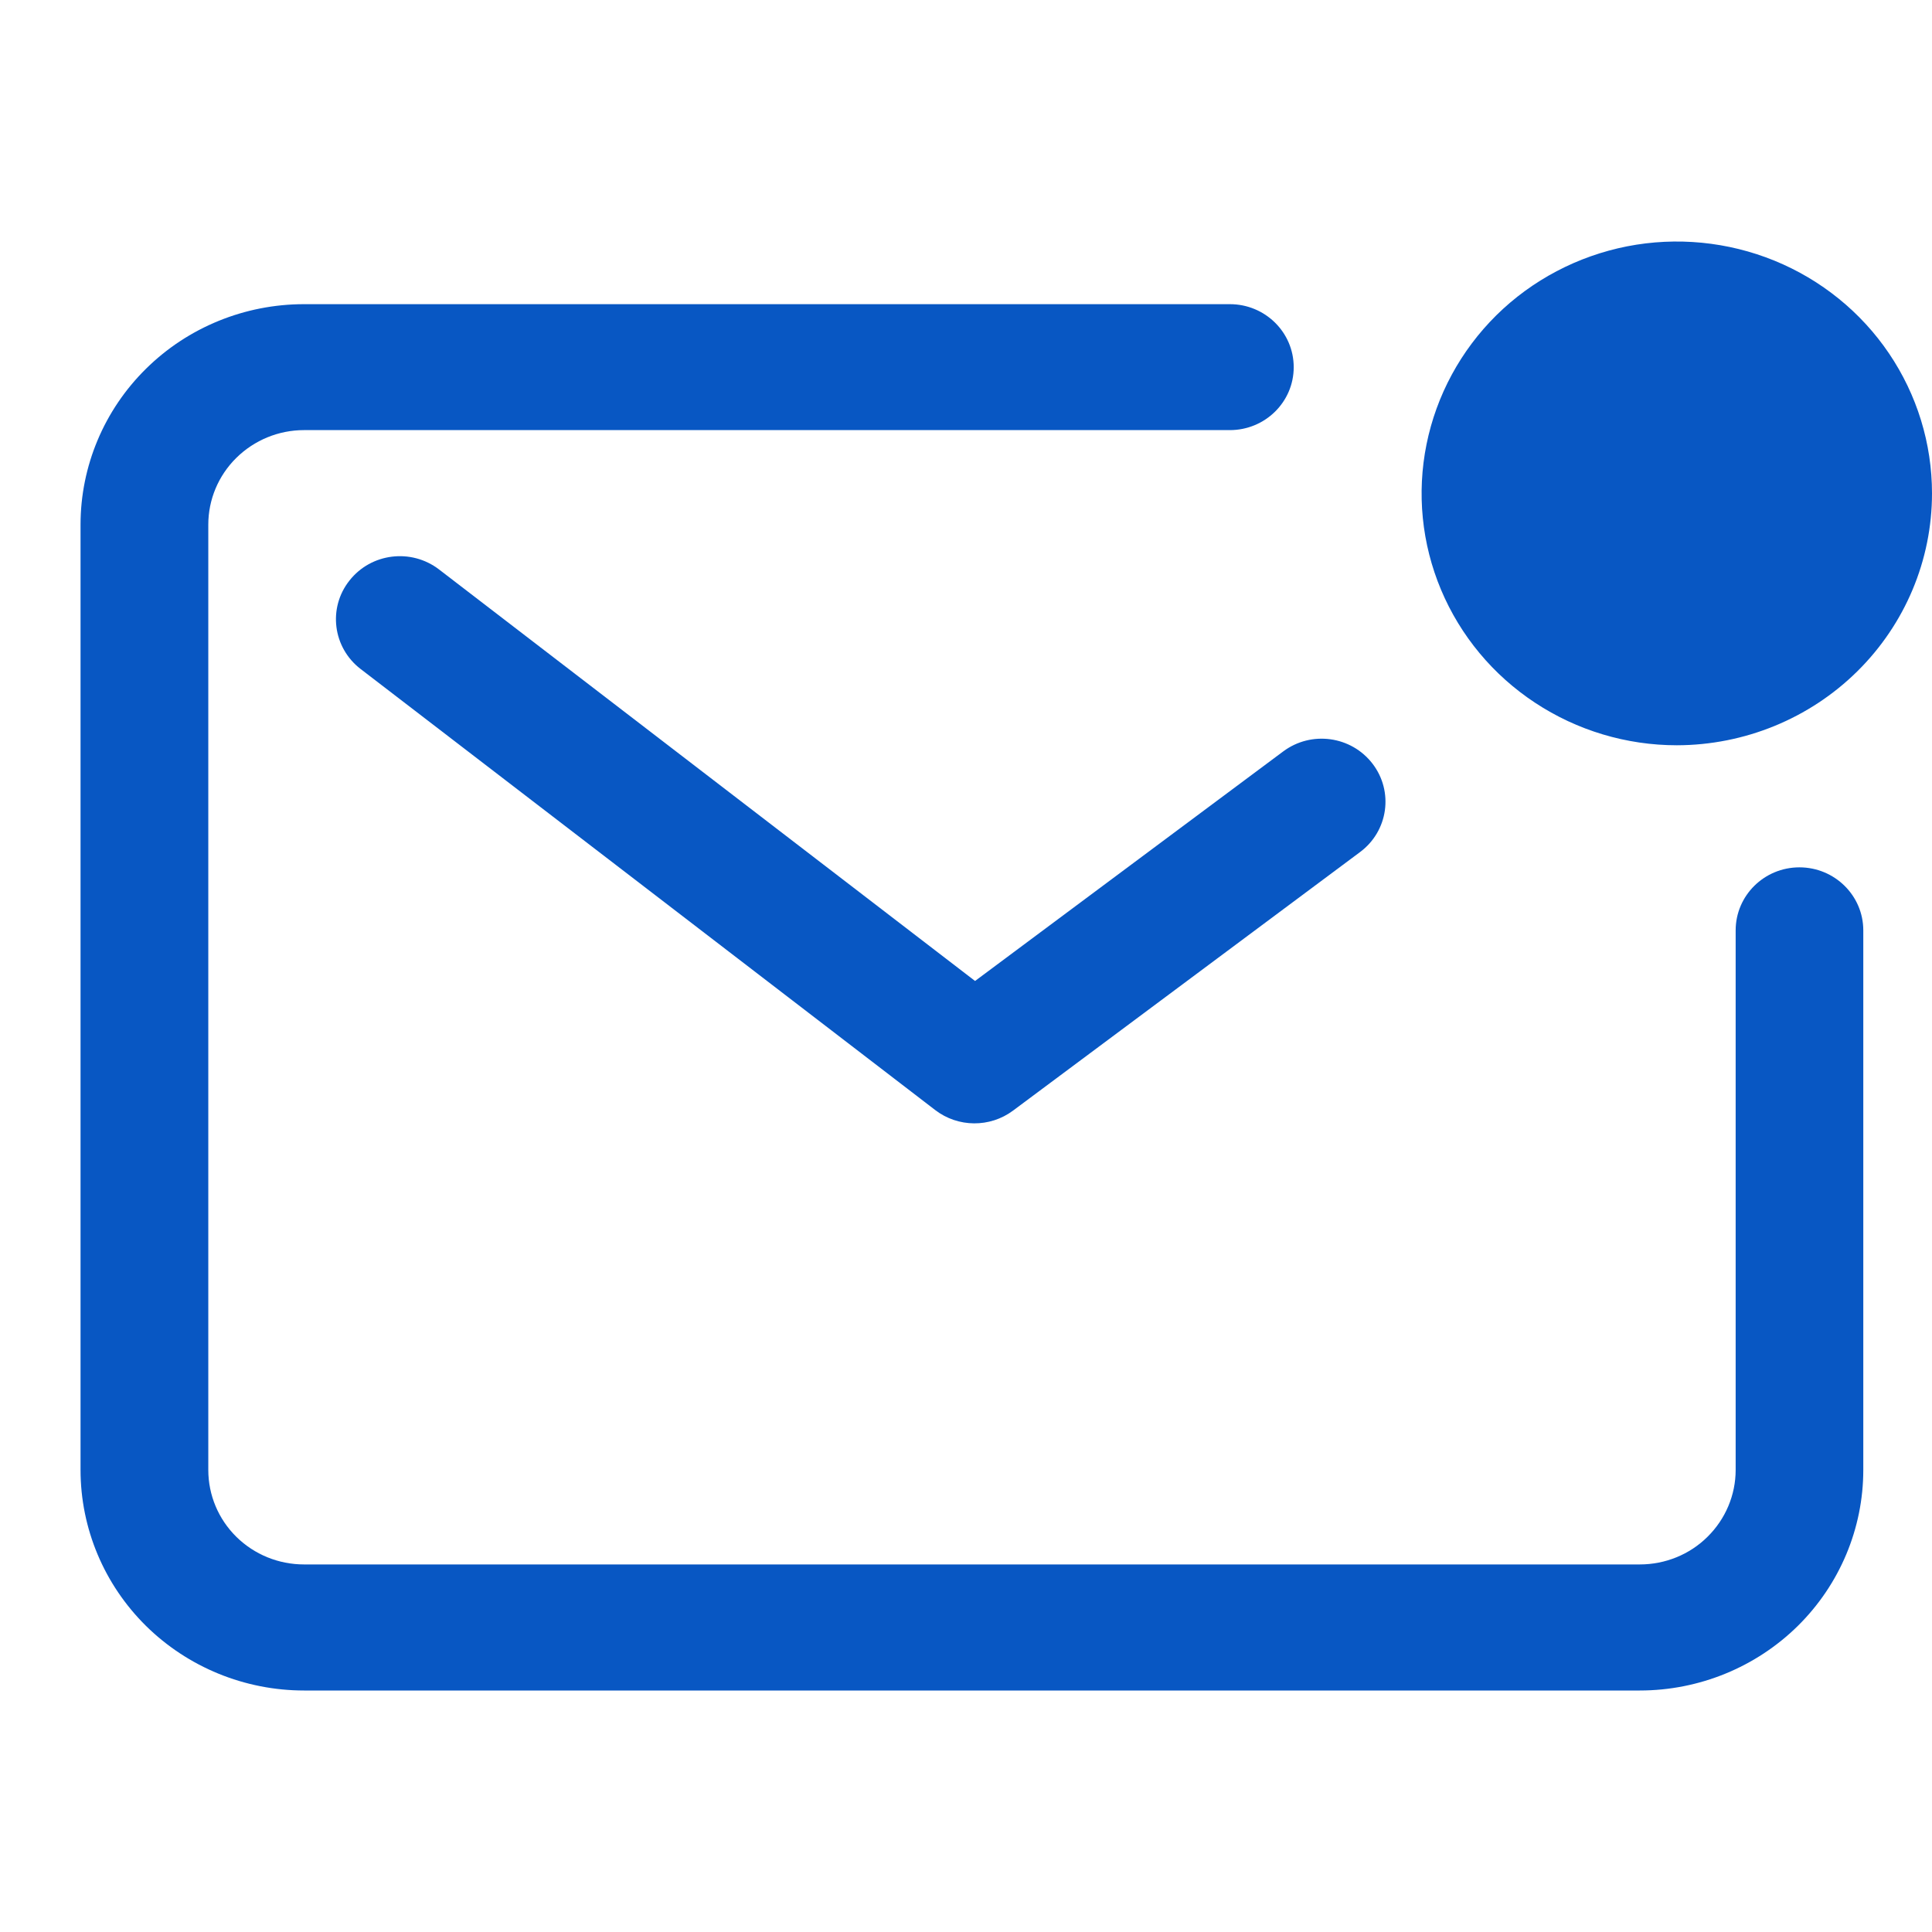
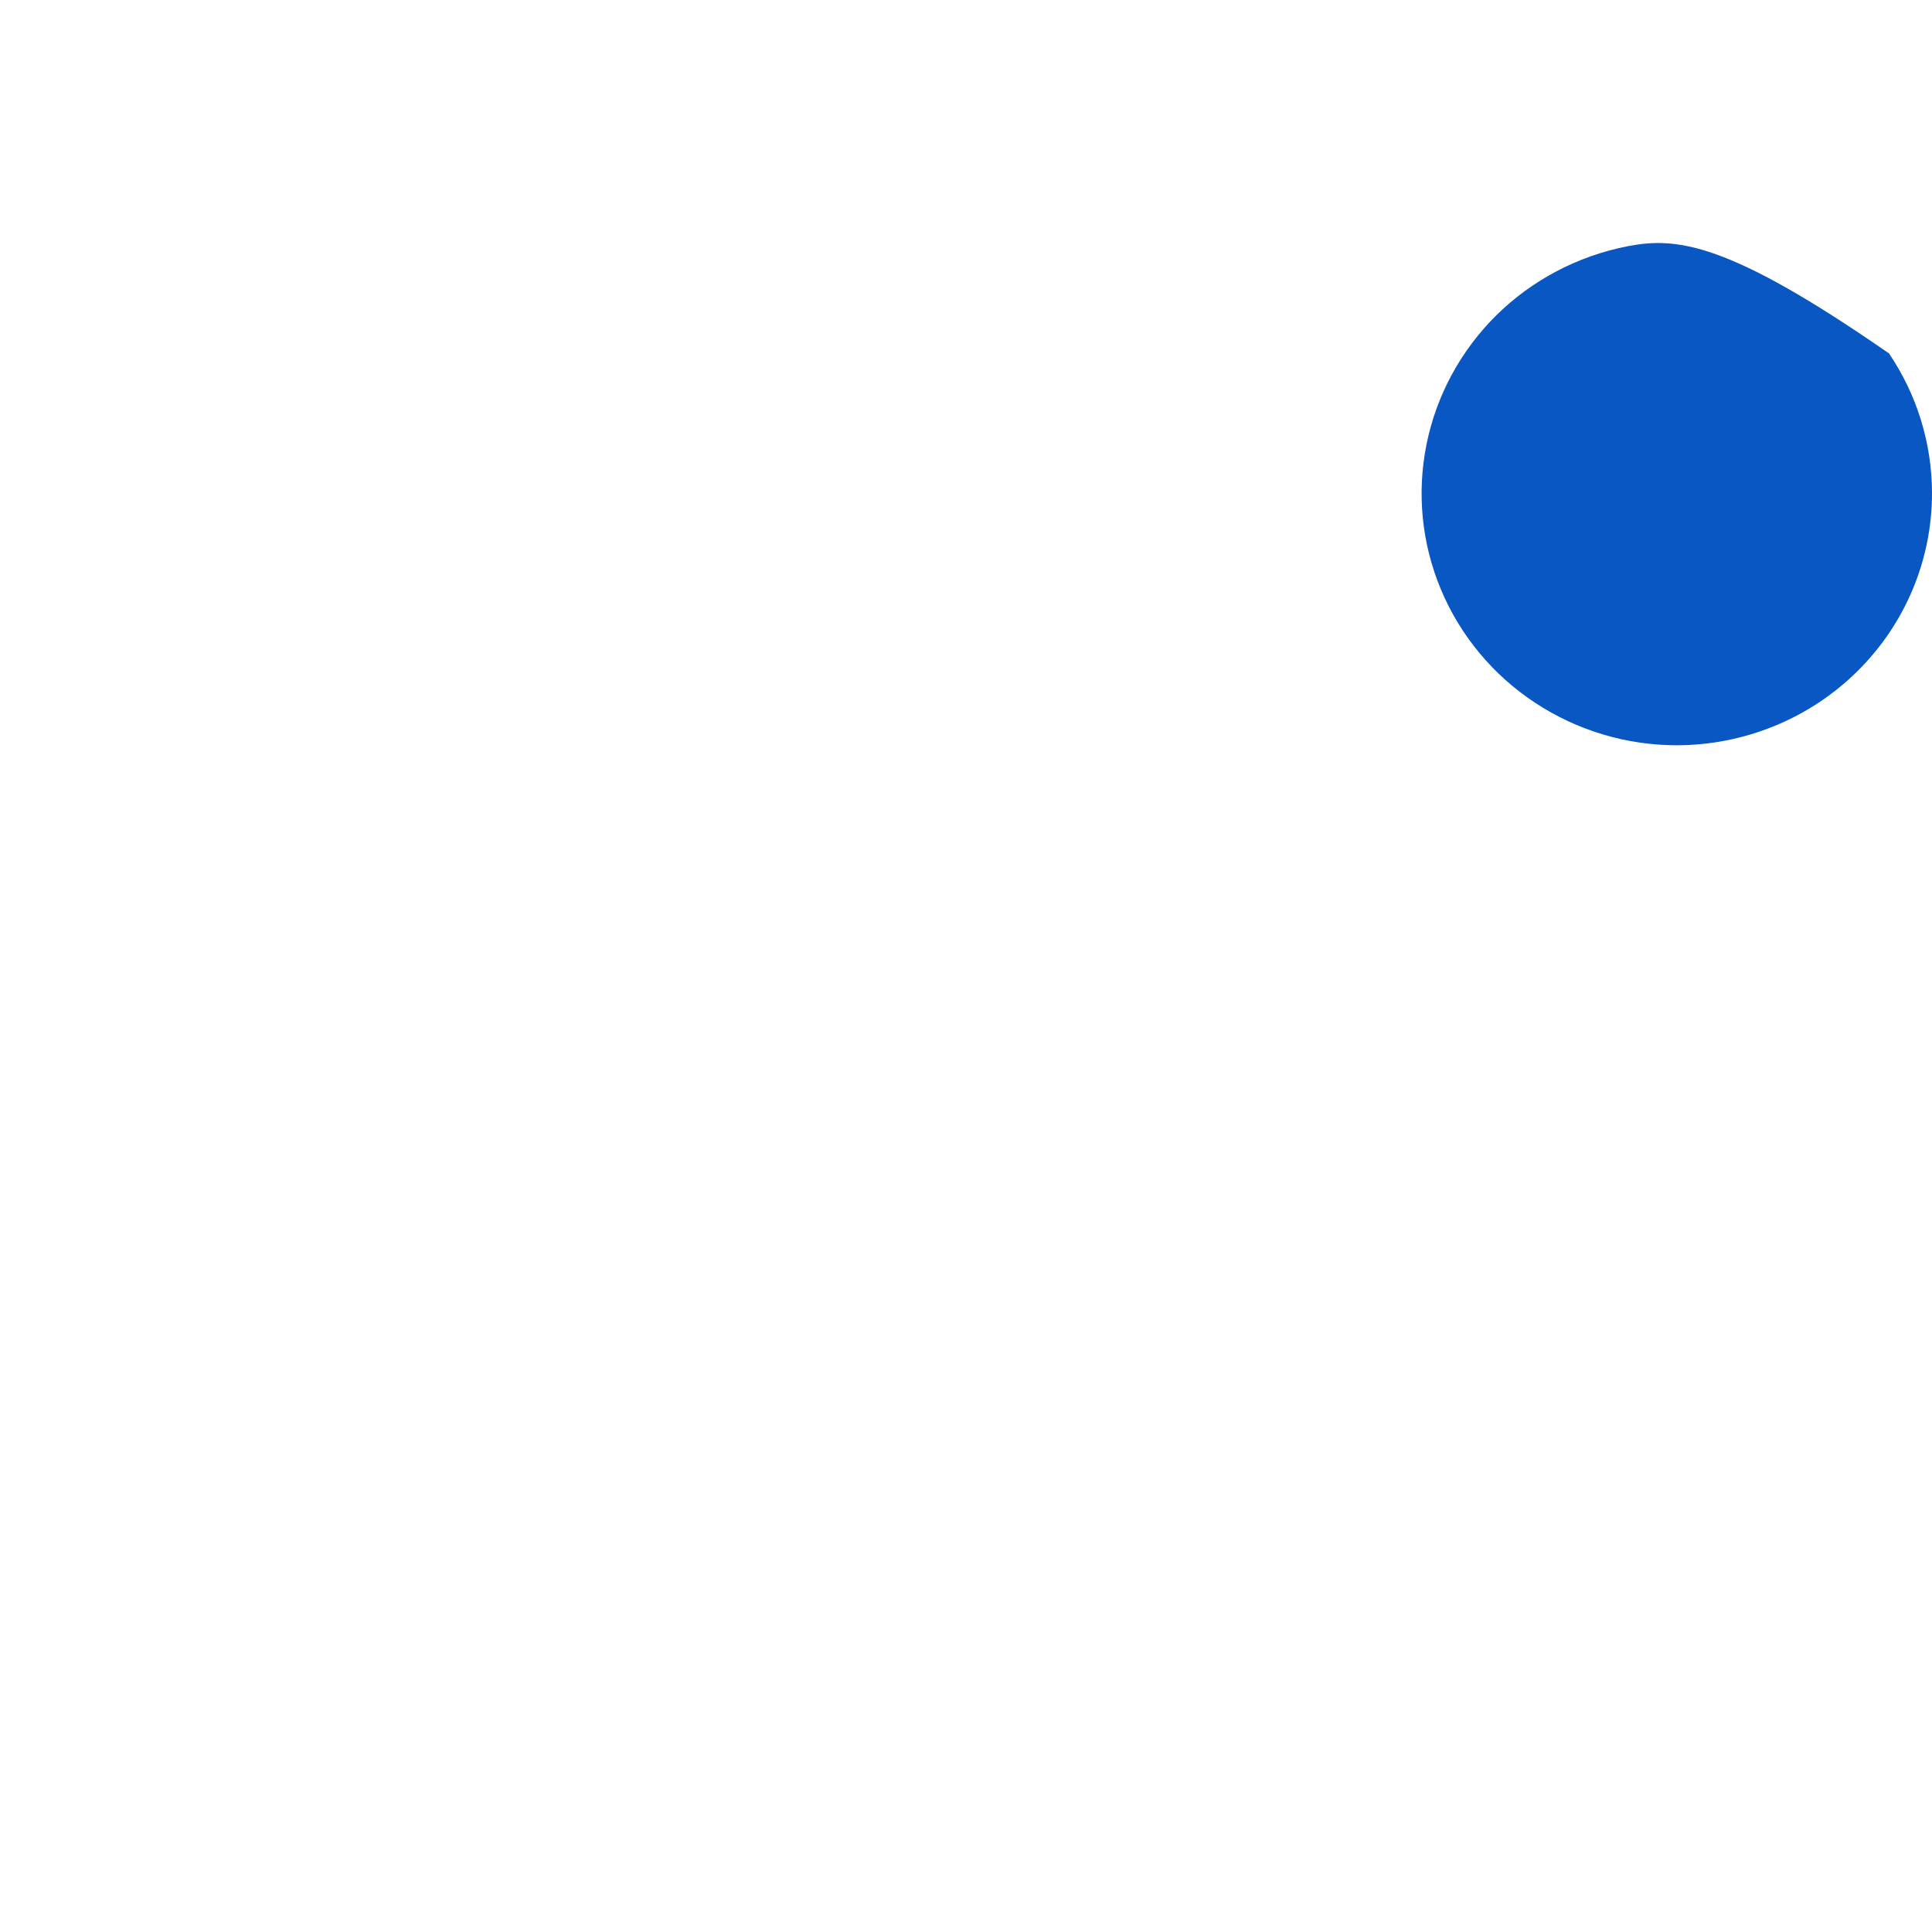
<svg xmlns="http://www.w3.org/2000/svg" width="16" height="16" viewBox="0 0 16 16" fill="none">
-   <path d="M12.713 5.82C13.06 6.049 13.469 6.172 13.887 6.172C14.447 6.171 14.985 5.951 15.381 5.56C15.777 5.169 16 4.639 16 4.086C16 3.673 15.876 3.27 15.644 2.927C15.412 2.584 15.082 2.317 14.696 2.159C14.309 2.001 13.884 1.96 13.475 2.04C13.065 2.121 12.688 2.319 12.392 2.611C12.097 2.903 11.896 3.274 11.814 3.679C11.732 4.084 11.774 4.503 11.934 4.884C12.094 5.265 12.365 5.591 12.713 5.82Z" fill="#0857C3" />
-   <path d="M2.518 2.519C2.027 2.519 1.556 2.711 1.209 3.054C0.862 3.396 0.667 3.861 0.667 4.345V12.173C0.667 12.658 0.862 13.122 1.209 13.465C1.556 13.807 2.027 14 2.518 14H13.58C14.071 14 14.542 13.807 14.889 13.465C15.236 13.122 15.431 12.658 15.431 12.173V7.705C15.431 7.417 15.194 7.183 14.902 7.183C14.61 7.183 14.374 7.417 14.374 7.705V12.173C14.374 12.381 14.29 12.58 14.141 12.727C13.993 12.874 13.791 12.956 13.58 12.956H2.518C2.307 12.956 2.106 12.874 1.957 12.727C1.808 12.58 1.725 12.381 1.725 12.173V4.345C1.725 4.138 1.808 3.939 1.957 3.792C2.106 3.645 2.307 3.562 2.518 3.562H10.185C10.477 3.562 10.714 3.329 10.714 3.041C10.714 2.752 10.477 2.519 10.185 2.519H2.518Z" fill="#0857C3" />
-   <path d="M3.636 4.716C3.405 4.539 3.073 4.58 2.894 4.808C2.714 5.035 2.756 5.363 2.986 5.54L7.745 9.193C7.934 9.338 8.198 9.34 8.389 9.198L11.264 7.056C11.497 6.882 11.543 6.555 11.367 6.325C11.191 6.095 10.86 6.049 10.627 6.223L8.075 8.124L3.636 4.716Z" fill="#0857C3" />
+   <path d="M12.713 5.82C13.06 6.049 13.469 6.172 13.887 6.172C14.447 6.171 14.985 5.951 15.381 5.56C15.777 5.169 16 4.639 16 4.086C16 3.673 15.876 3.27 15.644 2.927C14.309 2.001 13.884 1.96 13.475 2.04C13.065 2.121 12.688 2.319 12.392 2.611C12.097 2.903 11.896 3.274 11.814 3.679C11.732 4.084 11.774 4.503 11.934 4.884C12.094 5.265 12.365 5.591 12.713 5.82Z" fill="#0857C3" />
</svg>